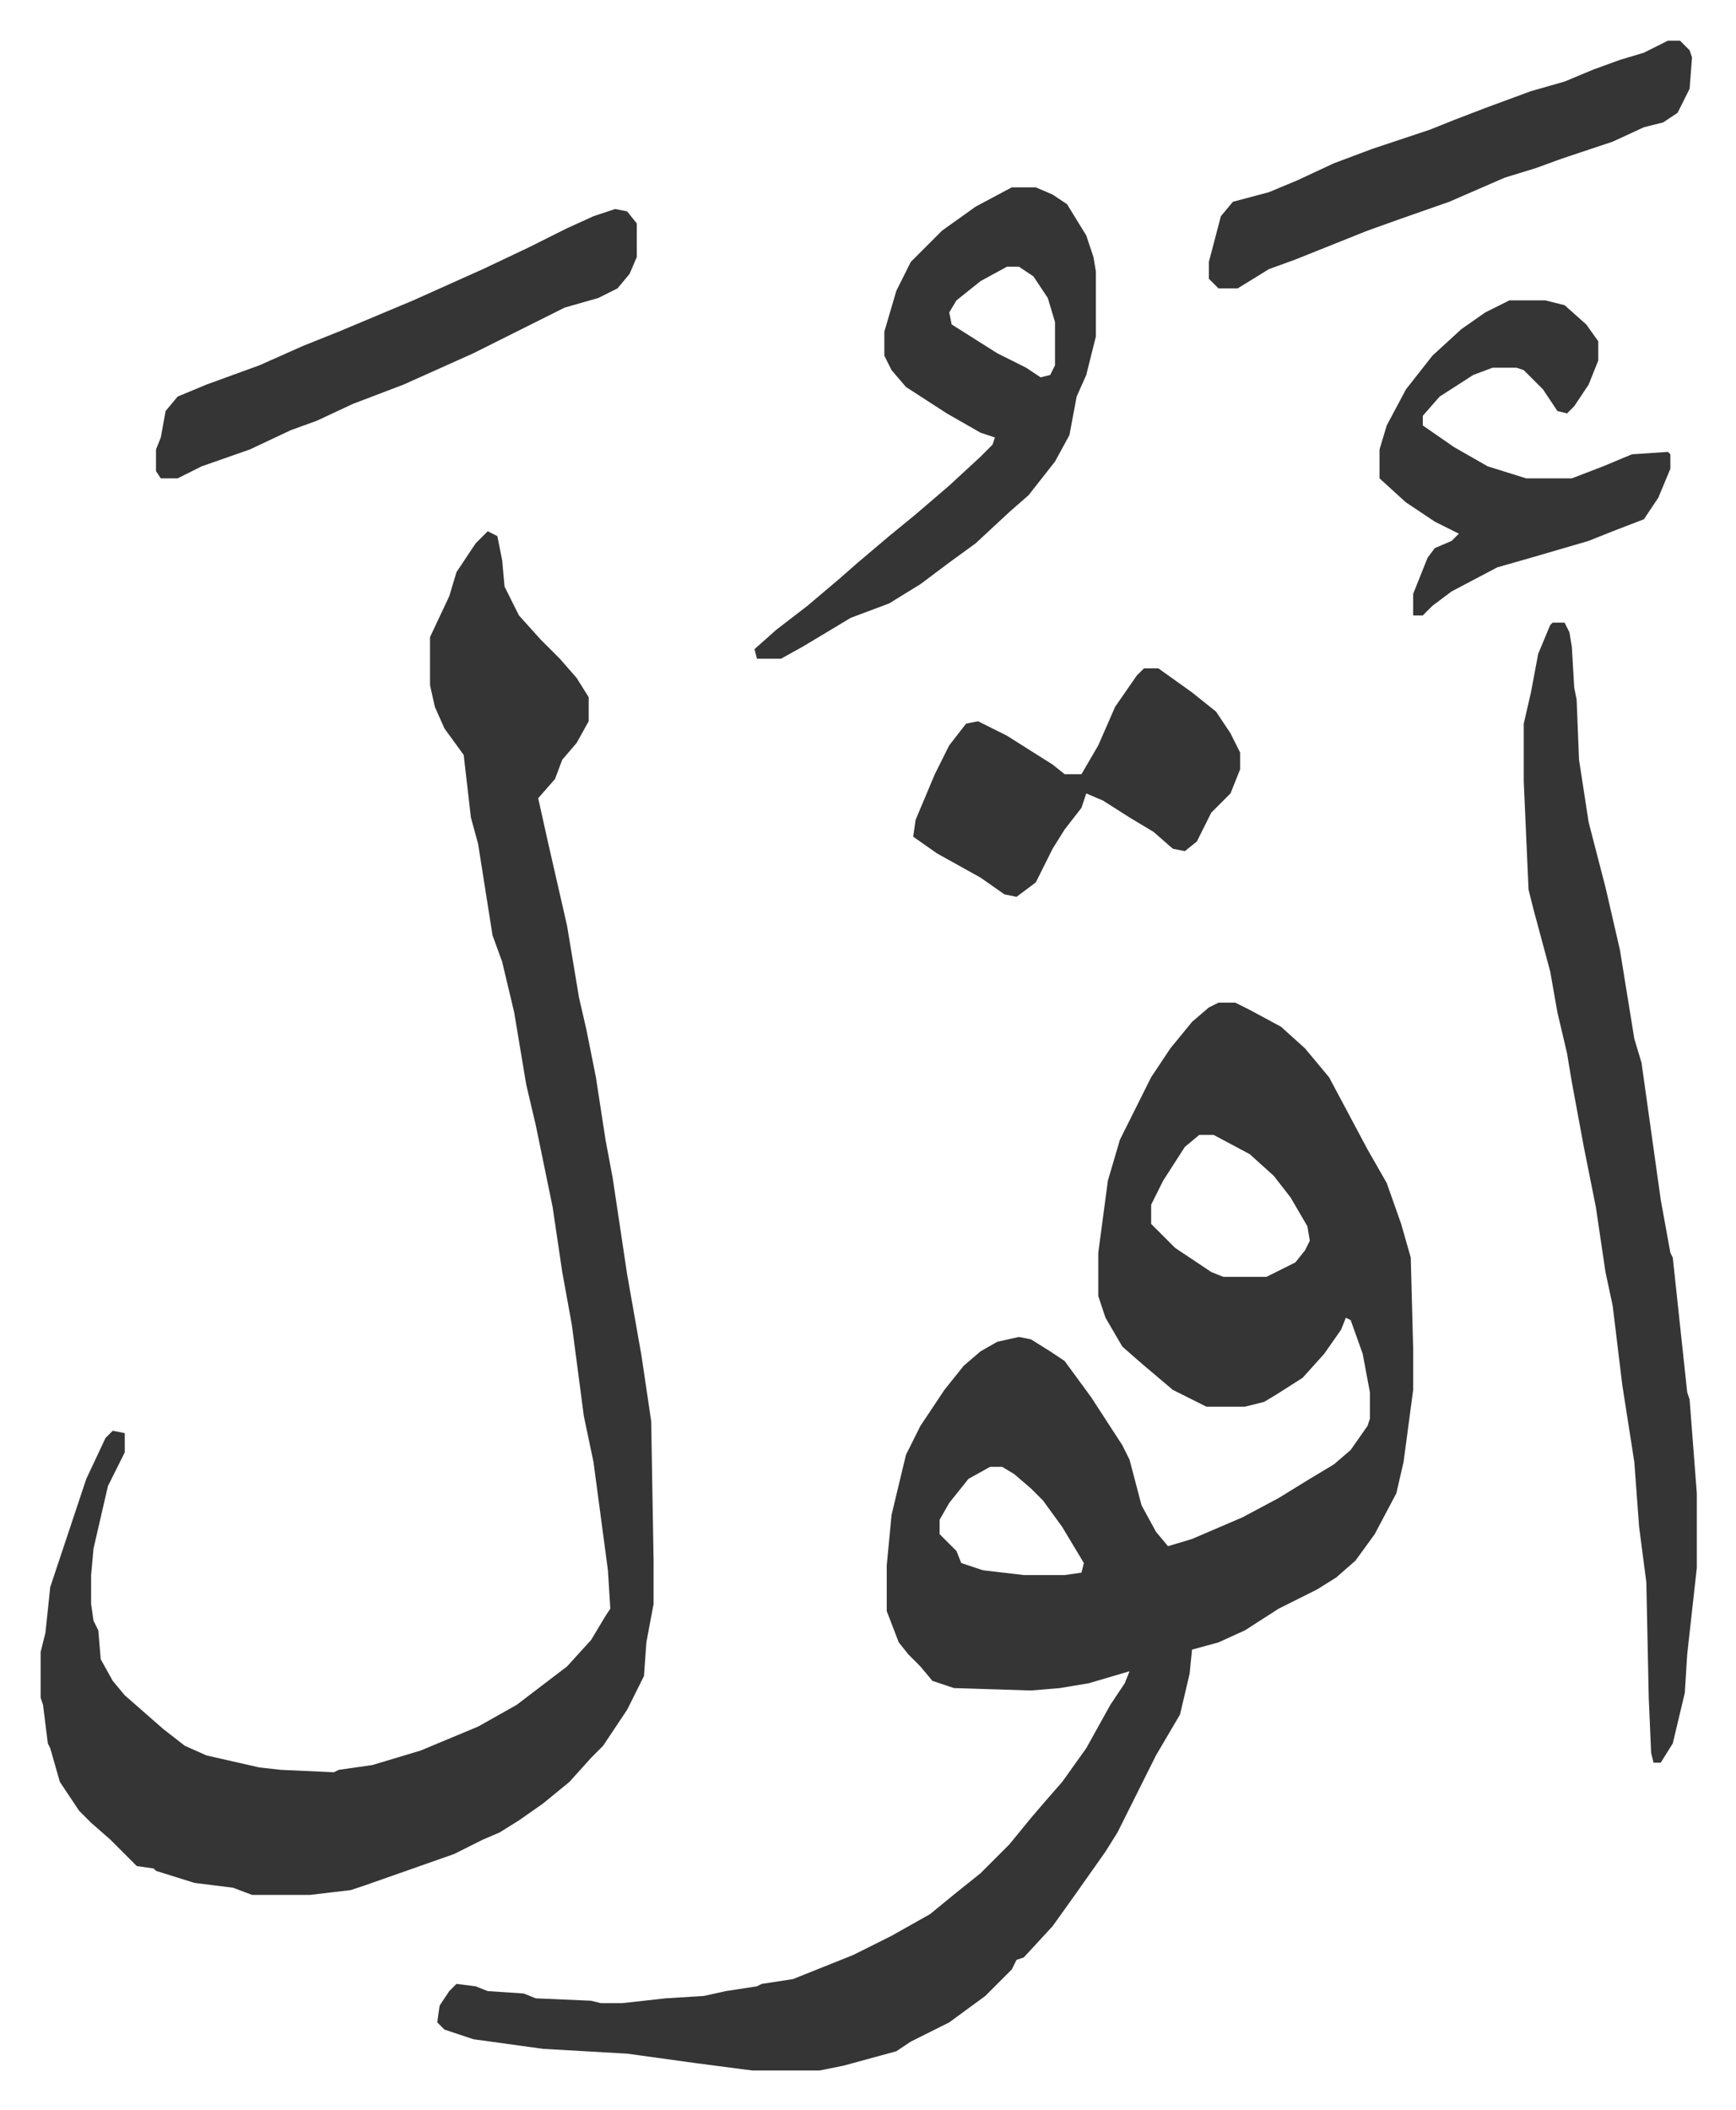
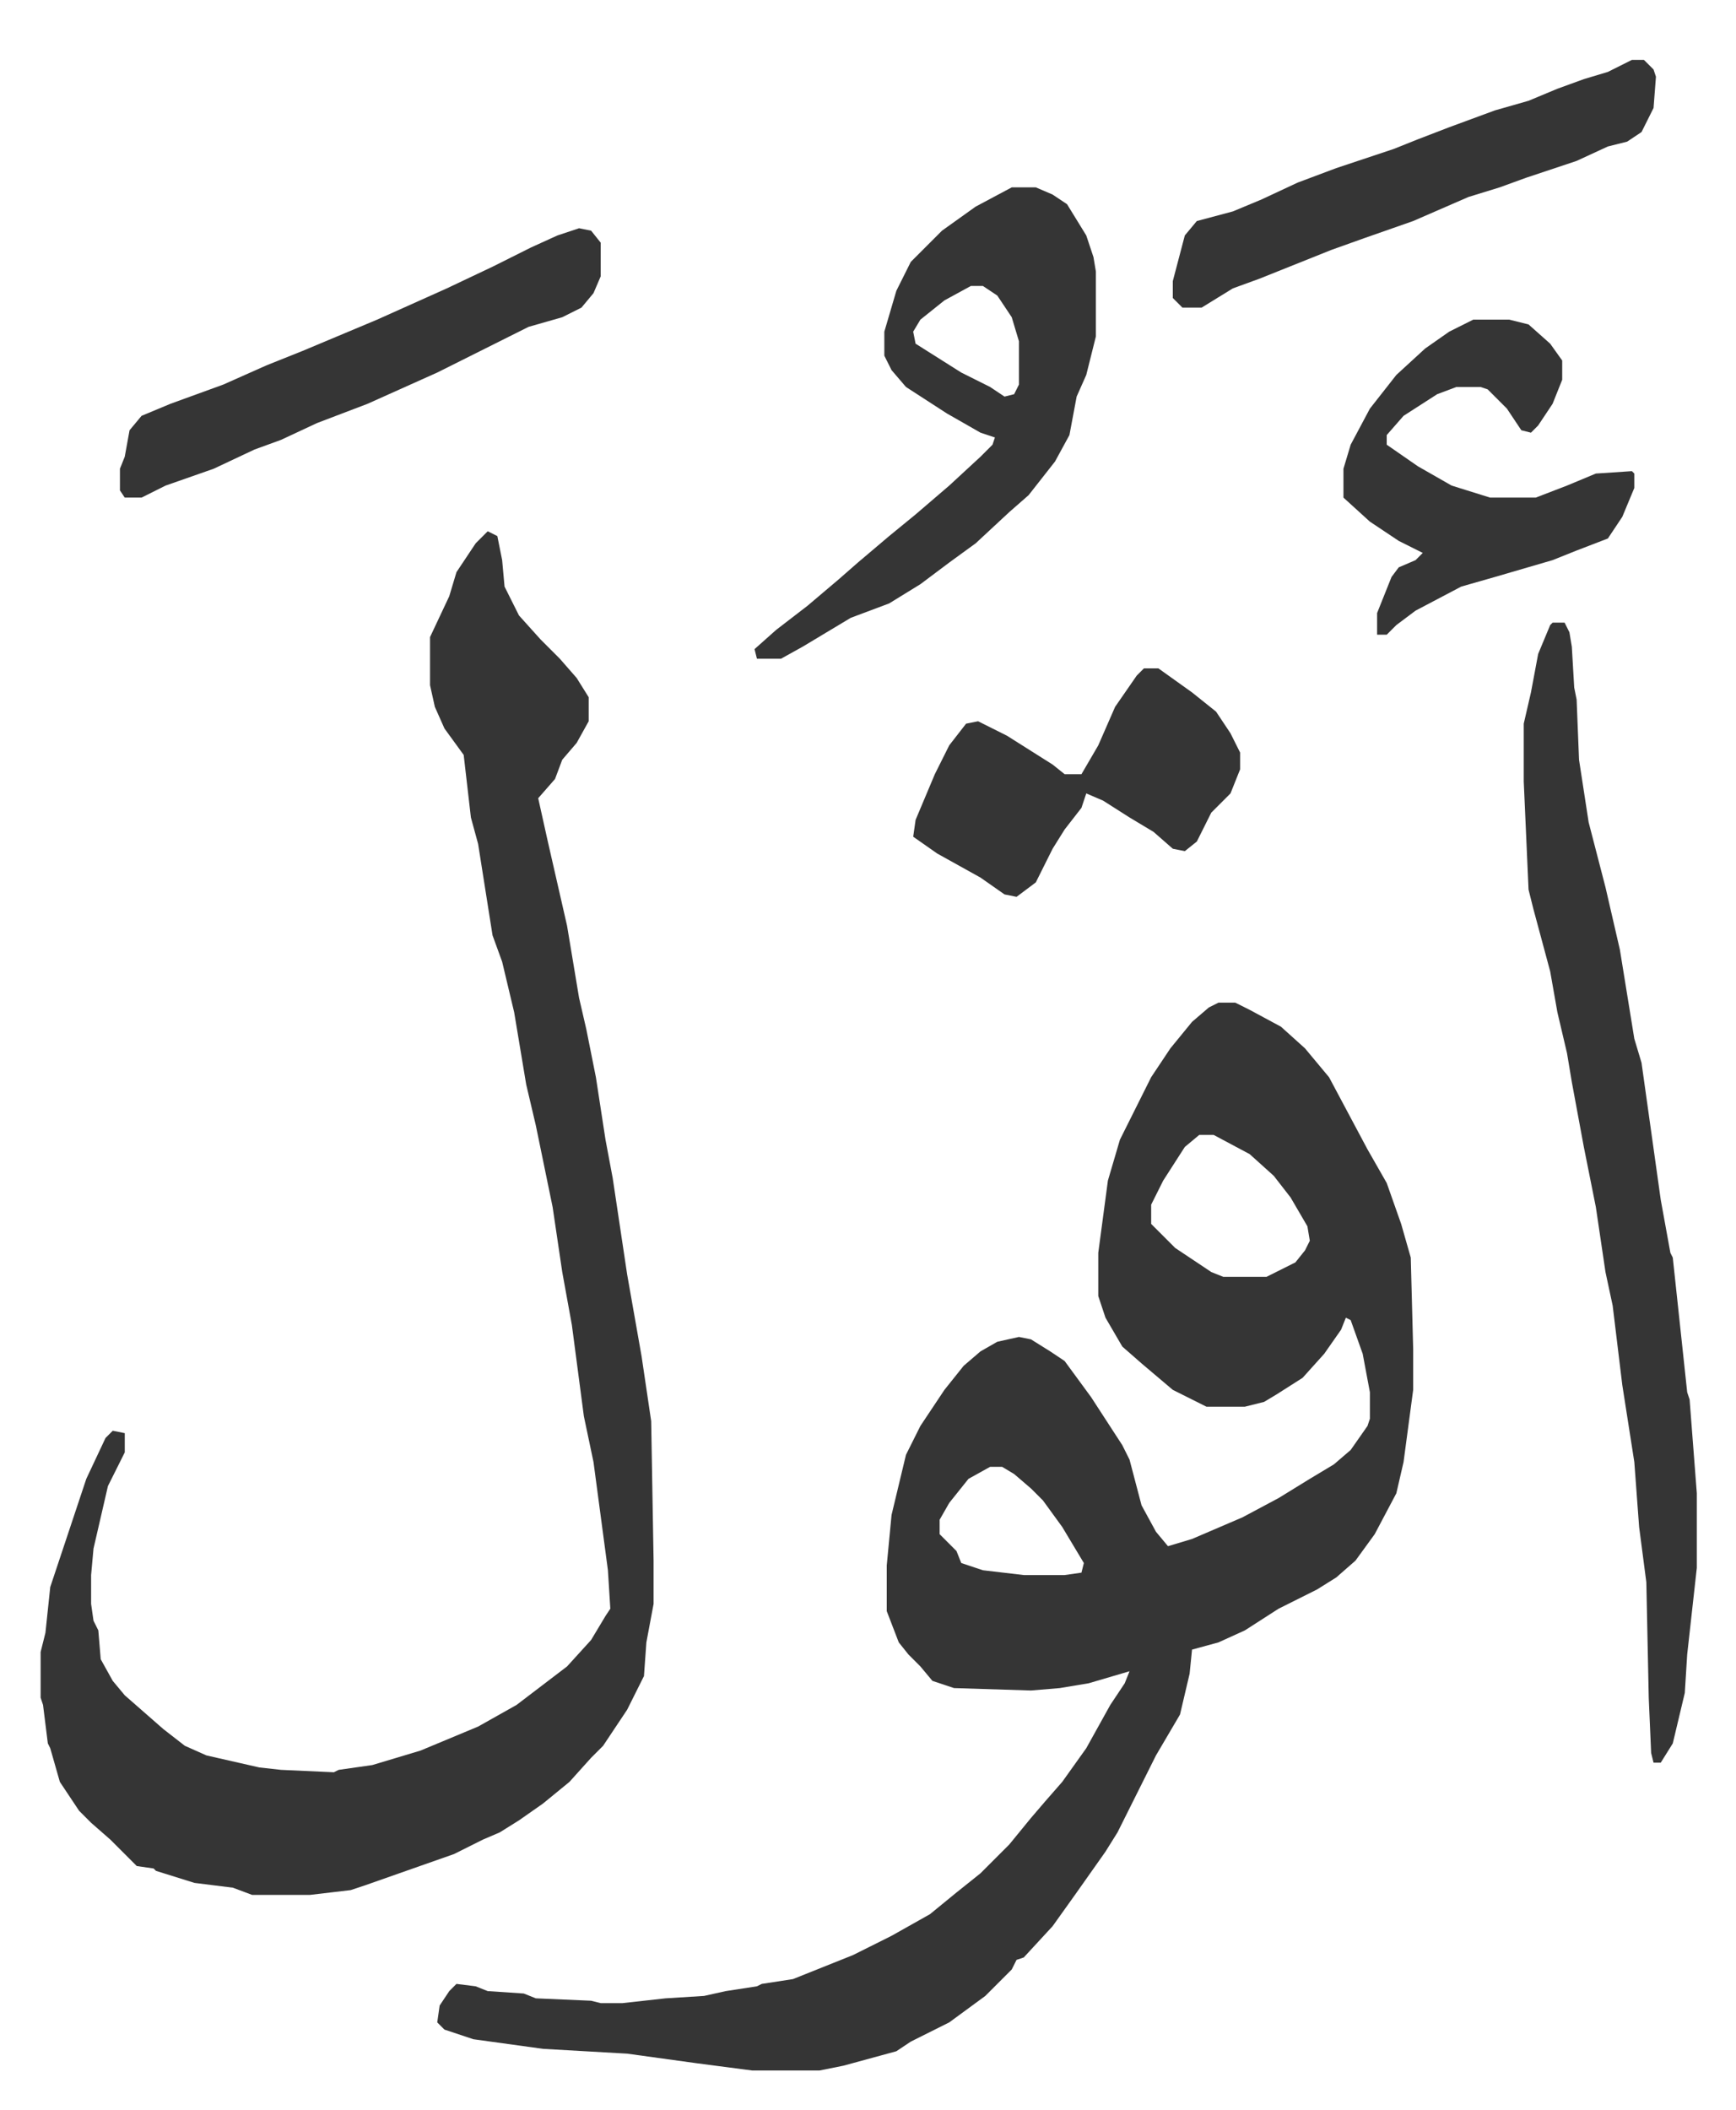
<svg xmlns="http://www.w3.org/2000/svg" viewBox="-16.9 234.1 722.2 877.2">
-   <path fill="#353535" id="rule_normal" d="M490 651h7l6 3 13 7 10 9 10 12 16 30 8 14 6 17 4 14 1 38v17l-4 30-3 13-9 17-8 11-8 7-8 5-16 8-14 9-11 5-11 3-1 10-4 17-10 17-16 32-5 8-12 17-10 14-12 13-3 1-2 4-11 11-15 11-16 8-6 4-22 6-10 2h-28l-23-3-29-4-35-2-29-4-12-4-3-3 1-7 4-6 3-3 8 1 5 2 15 1 5 2 23 1 4 1h9l18-2 16-1 9-2 13-2 2-1 13-2 25-10 16-8 16-9 11-9 10-8 12-12 9-11 6-7 7-8 10-14 10-18 6-9 2-5-17 5-12 2-12 1-32-1-9-3-5-6-5-5-4-5-5-13v-19l2-21 6-25 6-12 10-15 8-10 7-6 7-4 9-2 5 1 8 5 6 4 11 15 13 20 3 6 5 19 6 11 5 6 10-3 21-9 15-8 13-8 10-6 7-6 7-10 1-3v-11l-3-16-5-14-2-1-2 5-7 10-9 10-11 7-5 3-8 2h-16l-14-7-13-11-8-7-7-12-3-9v-18l4-30 5-17 13-26 8-12 9-11 7-6zm-8 55-6 5-9 14-5 10v8l10 10 15 10 5 2h18l12-6 4-5 2-4-1-6-7-12-7-9-10-9-15-8zm-87 138-9 5-8 10-4 7v6l3 3 4 4 2 5 9 3 17 2h17l7-1 1-4-9-15-8-11-5-5-7-6-5-3zM186 455l4 2 2 10 1 11 6 12 9 10 8 8 7 8 5 8v10l-5 9-6 7-3 8-7 8 4 18 8 35 5 30 3 13 4 20 4 26 3 16 6 40 6 34 4 27 1 58v18l-3 16-1 14-7 14-10 15-5 5-9 10-11 9-10 7-8 5-7 3-12 6-37 13-6 2-17 2H88l-8-3-16-2-16-5-1-1-7-1-11-11-8-7-5-5-8-12-4-14-1-2-2-16-1-3v-19l2-8 2-19 3-9 12-36 8-17 3-3 5 1v8l-7 14-6 26-1 11v12l1 7 2 4 1 12 5 9 5 6 8 7 8 7 9 7 9 4 22 5 9 1 22 1 2-1 14-2 20-6 24-10 16-9 21-16 10-11 6-10 2-3-1-16-6-45-4-19-5-38-4-22-4-27-7-34-4-17-5-30-5-21-4-11-6-38-3-11-3-26-8-11-4-9-2-9v-20l8-17 3-10 8-12zm443 38h5l2 4 1 6 1 17 1 5 1 25 4 26 7 27 6 26 6 37 3 10 8 57 4 22 1 2 6 56 1 3 3 39v31l-4 36-1 16-5 21-5 8h-3l-1-4-1-23-1-48-3-23-2-27-5-32-4-33-3-14-4-27-5-25-5-27-2-12-4-17-3-17-7-26-2-8-2-45v-24l3-13 3-16 5-12zM404 312h10l7 3 6 4 8 13 3 9 1 6v27l-4 16-4 9-3 16-6 11-11 14-8 7-14 13-11 8-12 9-13 8-16 6-20 12-9 5h-10l-1-4 9-8 13-10 13-11 8-7 13-11 11-9 14-12 13-12 5-5 1-3-6-2-14-8-17-11-6-7-3-6v-10l5-17 6-12 13-13 14-10zm-2 33-11 6-10 8-3 5 1 5 19 12 12 6 6 4 4-1 2-4v-18l-3-10-6-9-6-4zm209 14h15l8 2 9 8 5 7v8l-4 10-6 9-3 3-4-1-6-9-4-4-4-4-3-1h-10l-8 3-14 9-7 8v4l13 9 14 8 16 5h19l13-5 12-5 15-1 1 1v6l-5 12-6 9-13 5-10 4-24 7-14 4-19 10-8 6-4 4h-4v-9l6-15 3-4 7-3 3-3-10-5-12-8-11-10v-12l3-10 8-15 11-14 12-11 10-7zm-372-38 5 1 4 5v14l-3 7-5 6-8 4-14 4-38 19-29 13-21 8-15 7-11 4-17 8-20 7-10 5h-7l-2-3v-9l2-5 2-11 5-6 12-5 22-8 18-8 15-6 31-13 29-13 19-9 16-8 11-5zm438-70h5l4 4 1 3-1 13-5 10-6 4-8 2-13 6-21 7-11 4-13 4-23 10-20 7-14 5-15 6-15 6-11 4-13 8h-8l-4-4v-7l5-19 5-6 15-4 12-5 15-7 16-6 24-8 10-4 13-5 19-7 14-4 12-5 11-4 10-3zM459 512h6l14 10 10 8 6 9 4 8v7l-4 10-8 8-6 12-5 4-5-1-8-7-10-6-11-7-7-3-2 6-7 9-5 8-7 14-8 6-5-1-10-7-18-10-10-7 1-7 8-19 6-12 7-9 5-1 12 6 19 12 5 4h7l7-12 7-16 9-13z" />
+   <path fill="#353535" id="rule_normal" d="M490 651h7l6 3 13 7 10 9 10 12 16 30 8 14 6 17 4 14 1 38v17l-4 30-3 13-9 17-8 11-8 7-8 5-16 8-14 9-11 5-11 3-1 10-4 17-10 17-16 32-5 8-12 17-10 14-12 13-3 1-2 4-11 11-15 11-16 8-6 4-22 6-10 2h-28l-23-3-29-4-35-2-29-4-12-4-3-3 1-7 4-6 3-3 8 1 5 2 15 1 5 2 23 1 4 1h9l18-2 16-1 9-2 13-2 2-1 13-2 25-10 16-8 16-9 11-9 10-8 12-12 9-11 6-7 7-8 10-14 10-18 6-9 2-5-17 5-12 2-12 1-32-1-9-3-5-6-5-5-4-5-5-13v-19l2-21 6-25 6-12 10-15 8-10 7-6 7-4 9-2 5 1 8 5 6 4 11 15 13 20 3 6 5 19 6 11 5 6 10-3 21-9 15-8 13-8 10-6 7-6 7-10 1-3v-11l-3-16-5-14-2-1-2 5-7 10-9 10-11 7-5 3-8 2h-16l-14-7-13-11-8-7-7-12-3-9v-18l4-30 5-17 13-26 8-12 9-11 7-6zm-8 55-6 5-9 14-5 10v8l10 10 15 10 5 2h18l12-6 4-5 2-4-1-6-7-12-7-9-10-9-15-8zm-87 138-9 5-8 10-4 7v6l3 3 4 4 2 5 9 3 17 2h17l7-1 1-4-9-15-8-11-5-5-7-6-5-3zM186 455l4 2 2 10 1 11 6 12 9 10 8 8 7 8 5 8v10l-5 9-6 7-3 8-7 8 4 18 8 35 5 30 3 13 4 20 4 26 3 16 6 40 6 34 4 27 1 58v18l-3 16-1 14-7 14-10 15-5 5-9 10-11 9-10 7-8 5-7 3-12 6-37 13-6 2-17 2H88l-8-3-16-2-16-5-1-1-7-1-11-11-8-7-5-5-8-12-4-14-1-2-2-16-1-3v-19l2-8 2-19 3-9 12-36 8-17 3-3 5 1v8l-7 14-6 26-1 11v12l1 7 2 4 1 12 5 9 5 6 8 7 8 7 9 7 9 4 22 5 9 1 22 1 2-1 14-2 20-6 24-10 16-9 21-16 10-11 6-10 2-3-1-16-6-45-4-19-5-38-4-22-4-27-7-34-4-17-5-30-5-21-4-11-6-38-3-11-3-26-8-11-4-9-2-9v-20l8-17 3-10 8-12zm443 38h5l2 4 1 6 1 17 1 5 1 25 4 26 7 27 6 26 6 37 3 10 8 57 4 22 1 2 6 56 1 3 3 39v31l-4 36-1 16-5 21-5 8h-3l-1-4-1-23-1-48-3-23-2-27-5-32-4-33-3-14-4-27-5-25-5-27-2-12-4-17-3-17-7-26-2-8-2-45v-24l3-13 3-16 5-12zM404 312h10l7 3 6 4 8 13 3 9 1 6v27l-4 16-4 9-3 16-6 11-11 14-8 7-14 13-11 8-12 9-13 8-16 6-20 12-9 5h-10l-1-4 9-8 13-10 13-11 8-7 13-11 11-9 14-12 13-12 5-5 1-3-6-2-14-8-17-11-6-7-3-6v-10l5-17 6-12 13-13 14-10m-2 33-11 6-10 8-3 5 1 5 19 12 12 6 6 4 4-1 2-4v-18l-3-10-6-9-6-4zm209 14h15l8 2 9 8 5 7v8l-4 10-6 9-3 3-4-1-6-9-4-4-4-4-3-1h-10l-8 3-14 9-7 8v4l13 9 14 8 16 5h19l13-5 12-5 15-1 1 1v6l-5 12-6 9-13 5-10 4-24 7-14 4-19 10-8 6-4 4h-4v-9l6-15 3-4 7-3 3-3-10-5-12-8-11-10v-12l3-10 8-15 11-14 12-11 10-7zm-372-38 5 1 4 5v14l-3 7-5 6-8 4-14 4-38 19-29 13-21 8-15 7-11 4-17 8-20 7-10 5h-7l-2-3v-9l2-5 2-11 5-6 12-5 22-8 18-8 15-6 31-13 29-13 19-9 16-8 11-5zm438-70h5l4 4 1 3-1 13-5 10-6 4-8 2-13 6-21 7-11 4-13 4-23 10-20 7-14 5-15 6-15 6-11 4-13 8h-8l-4-4v-7l5-19 5-6 15-4 12-5 15-7 16-6 24-8 10-4 13-5 19-7 14-4 12-5 11-4 10-3zM459 512h6l14 10 10 8 6 9 4 8v7l-4 10-8 8-6 12-5 4-5-1-8-7-10-6-11-7-7-3-2 6-7 9-5 8-7 14-8 6-5-1-10-7-18-10-10-7 1-7 8-19 6-12 7-9 5-1 12 6 19 12 5 4h7l7-12 7-16 9-13z" />
</svg>